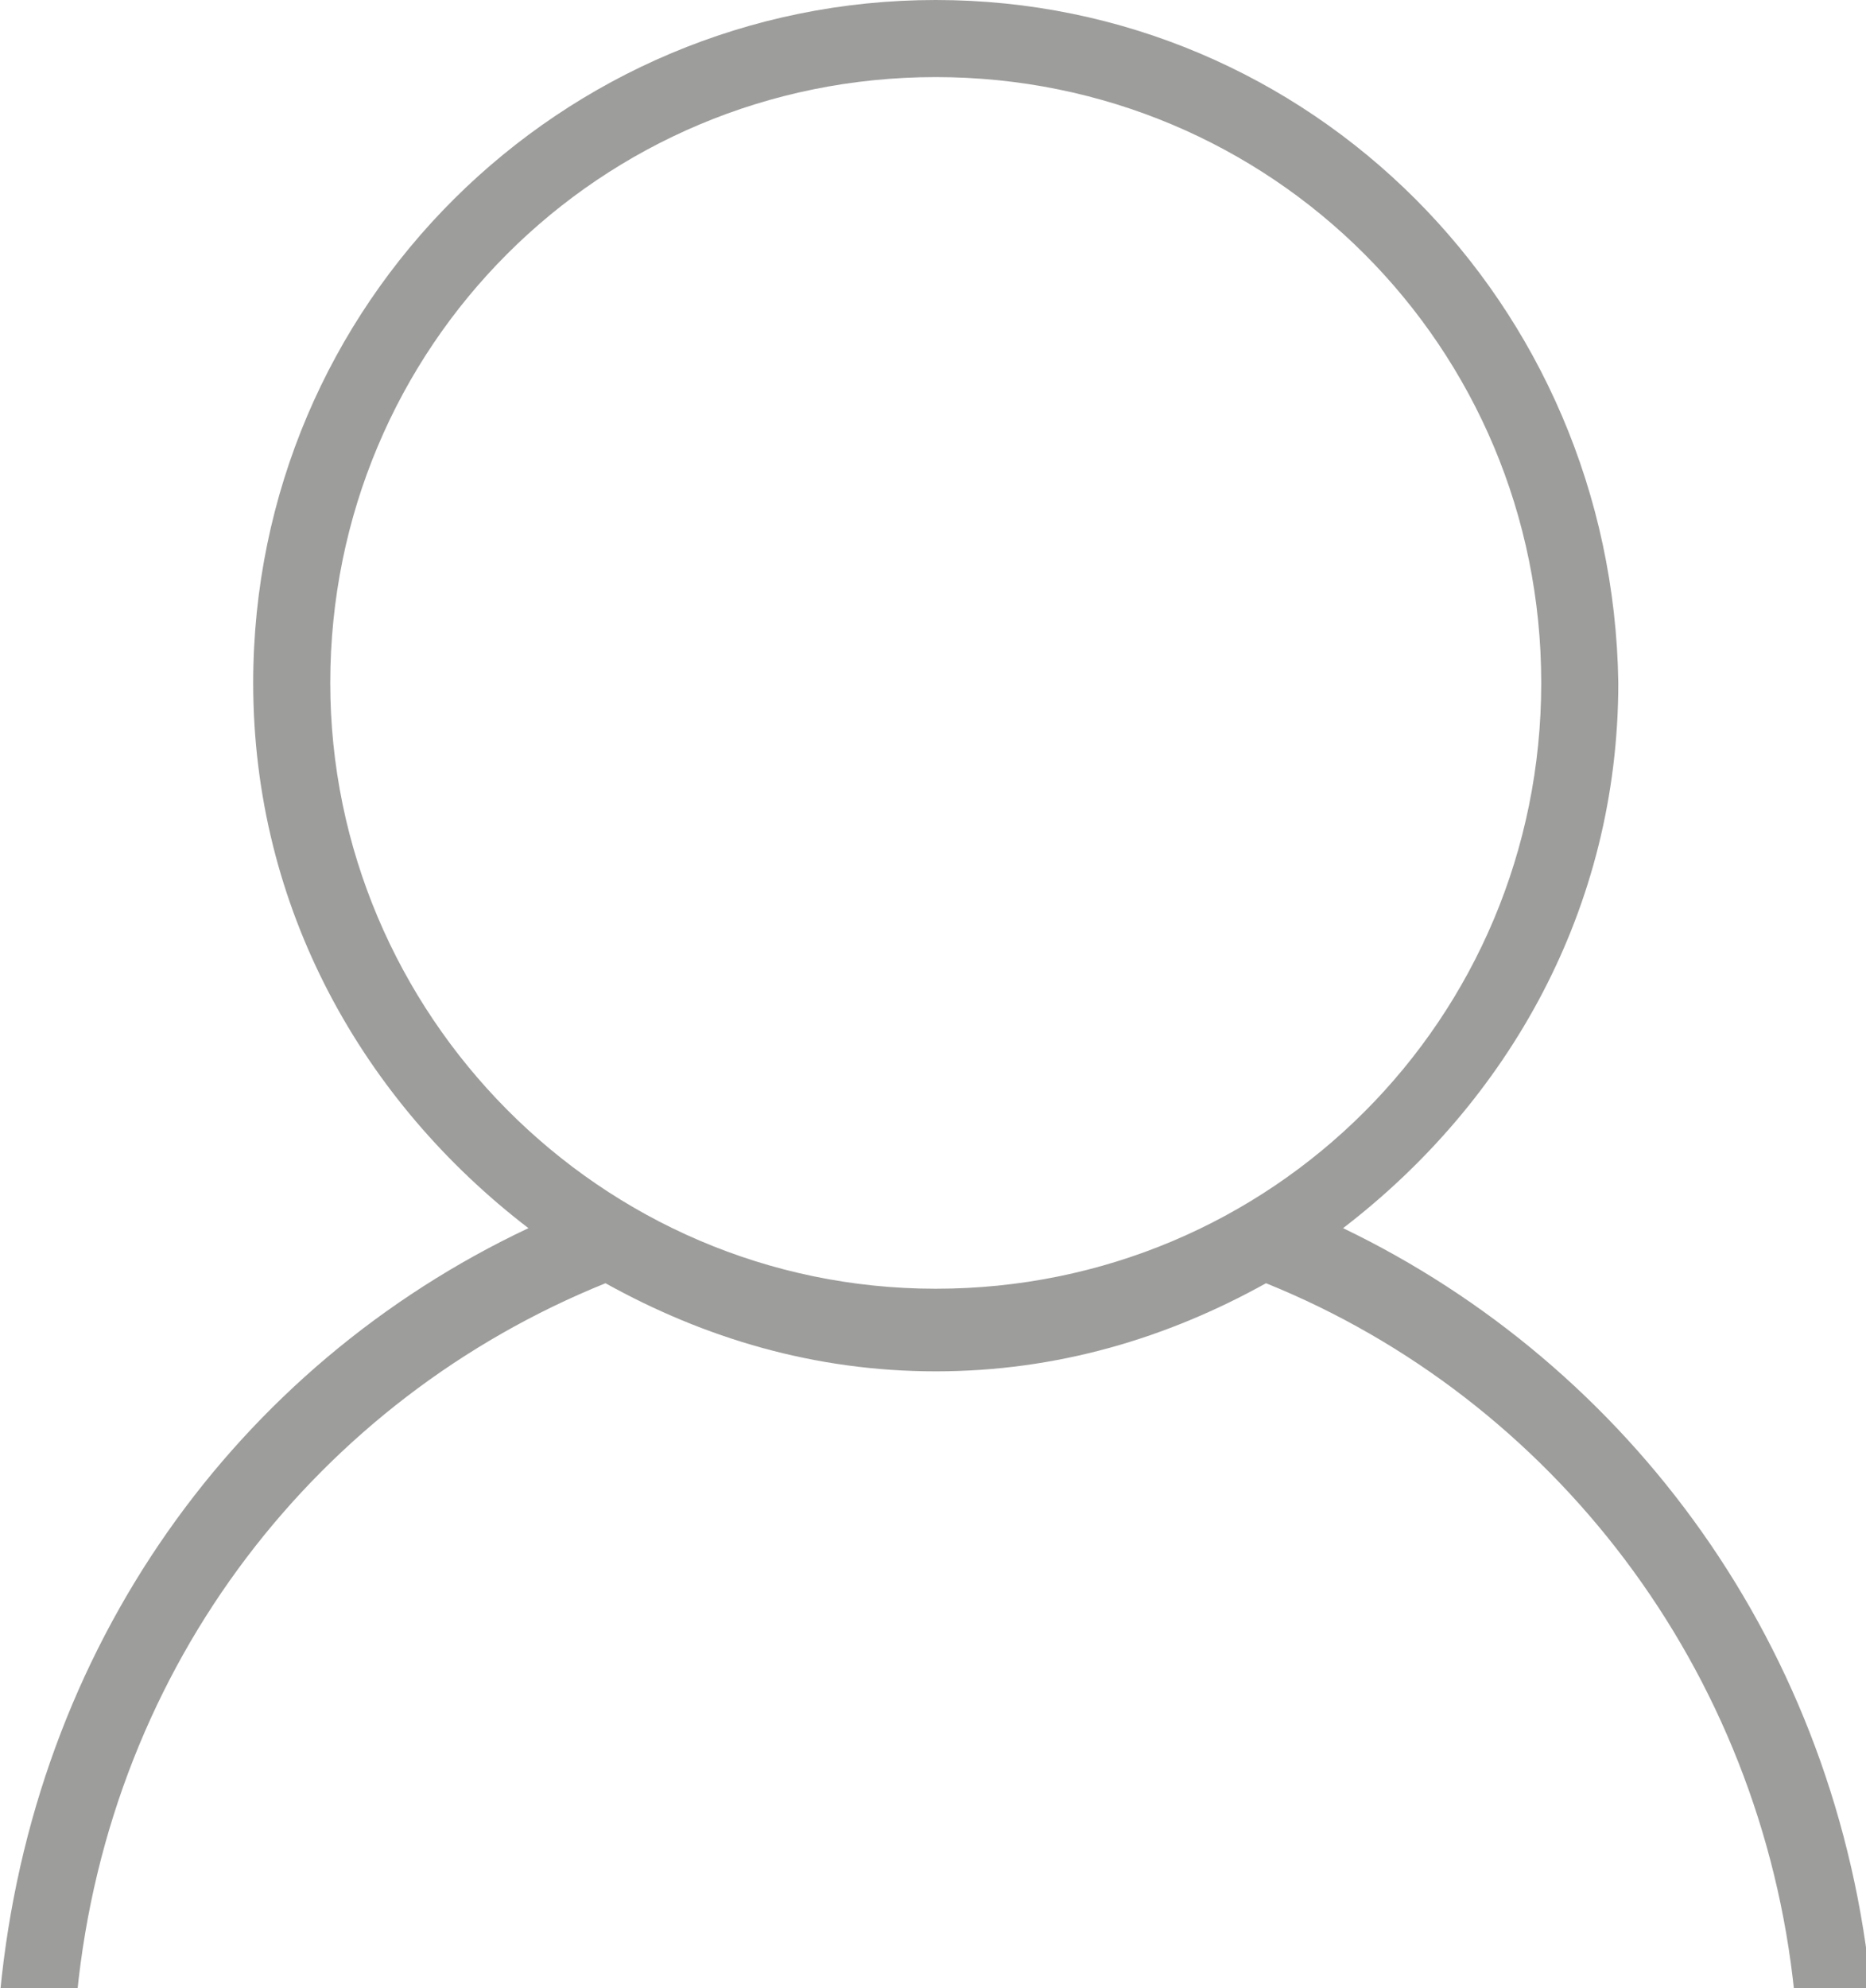
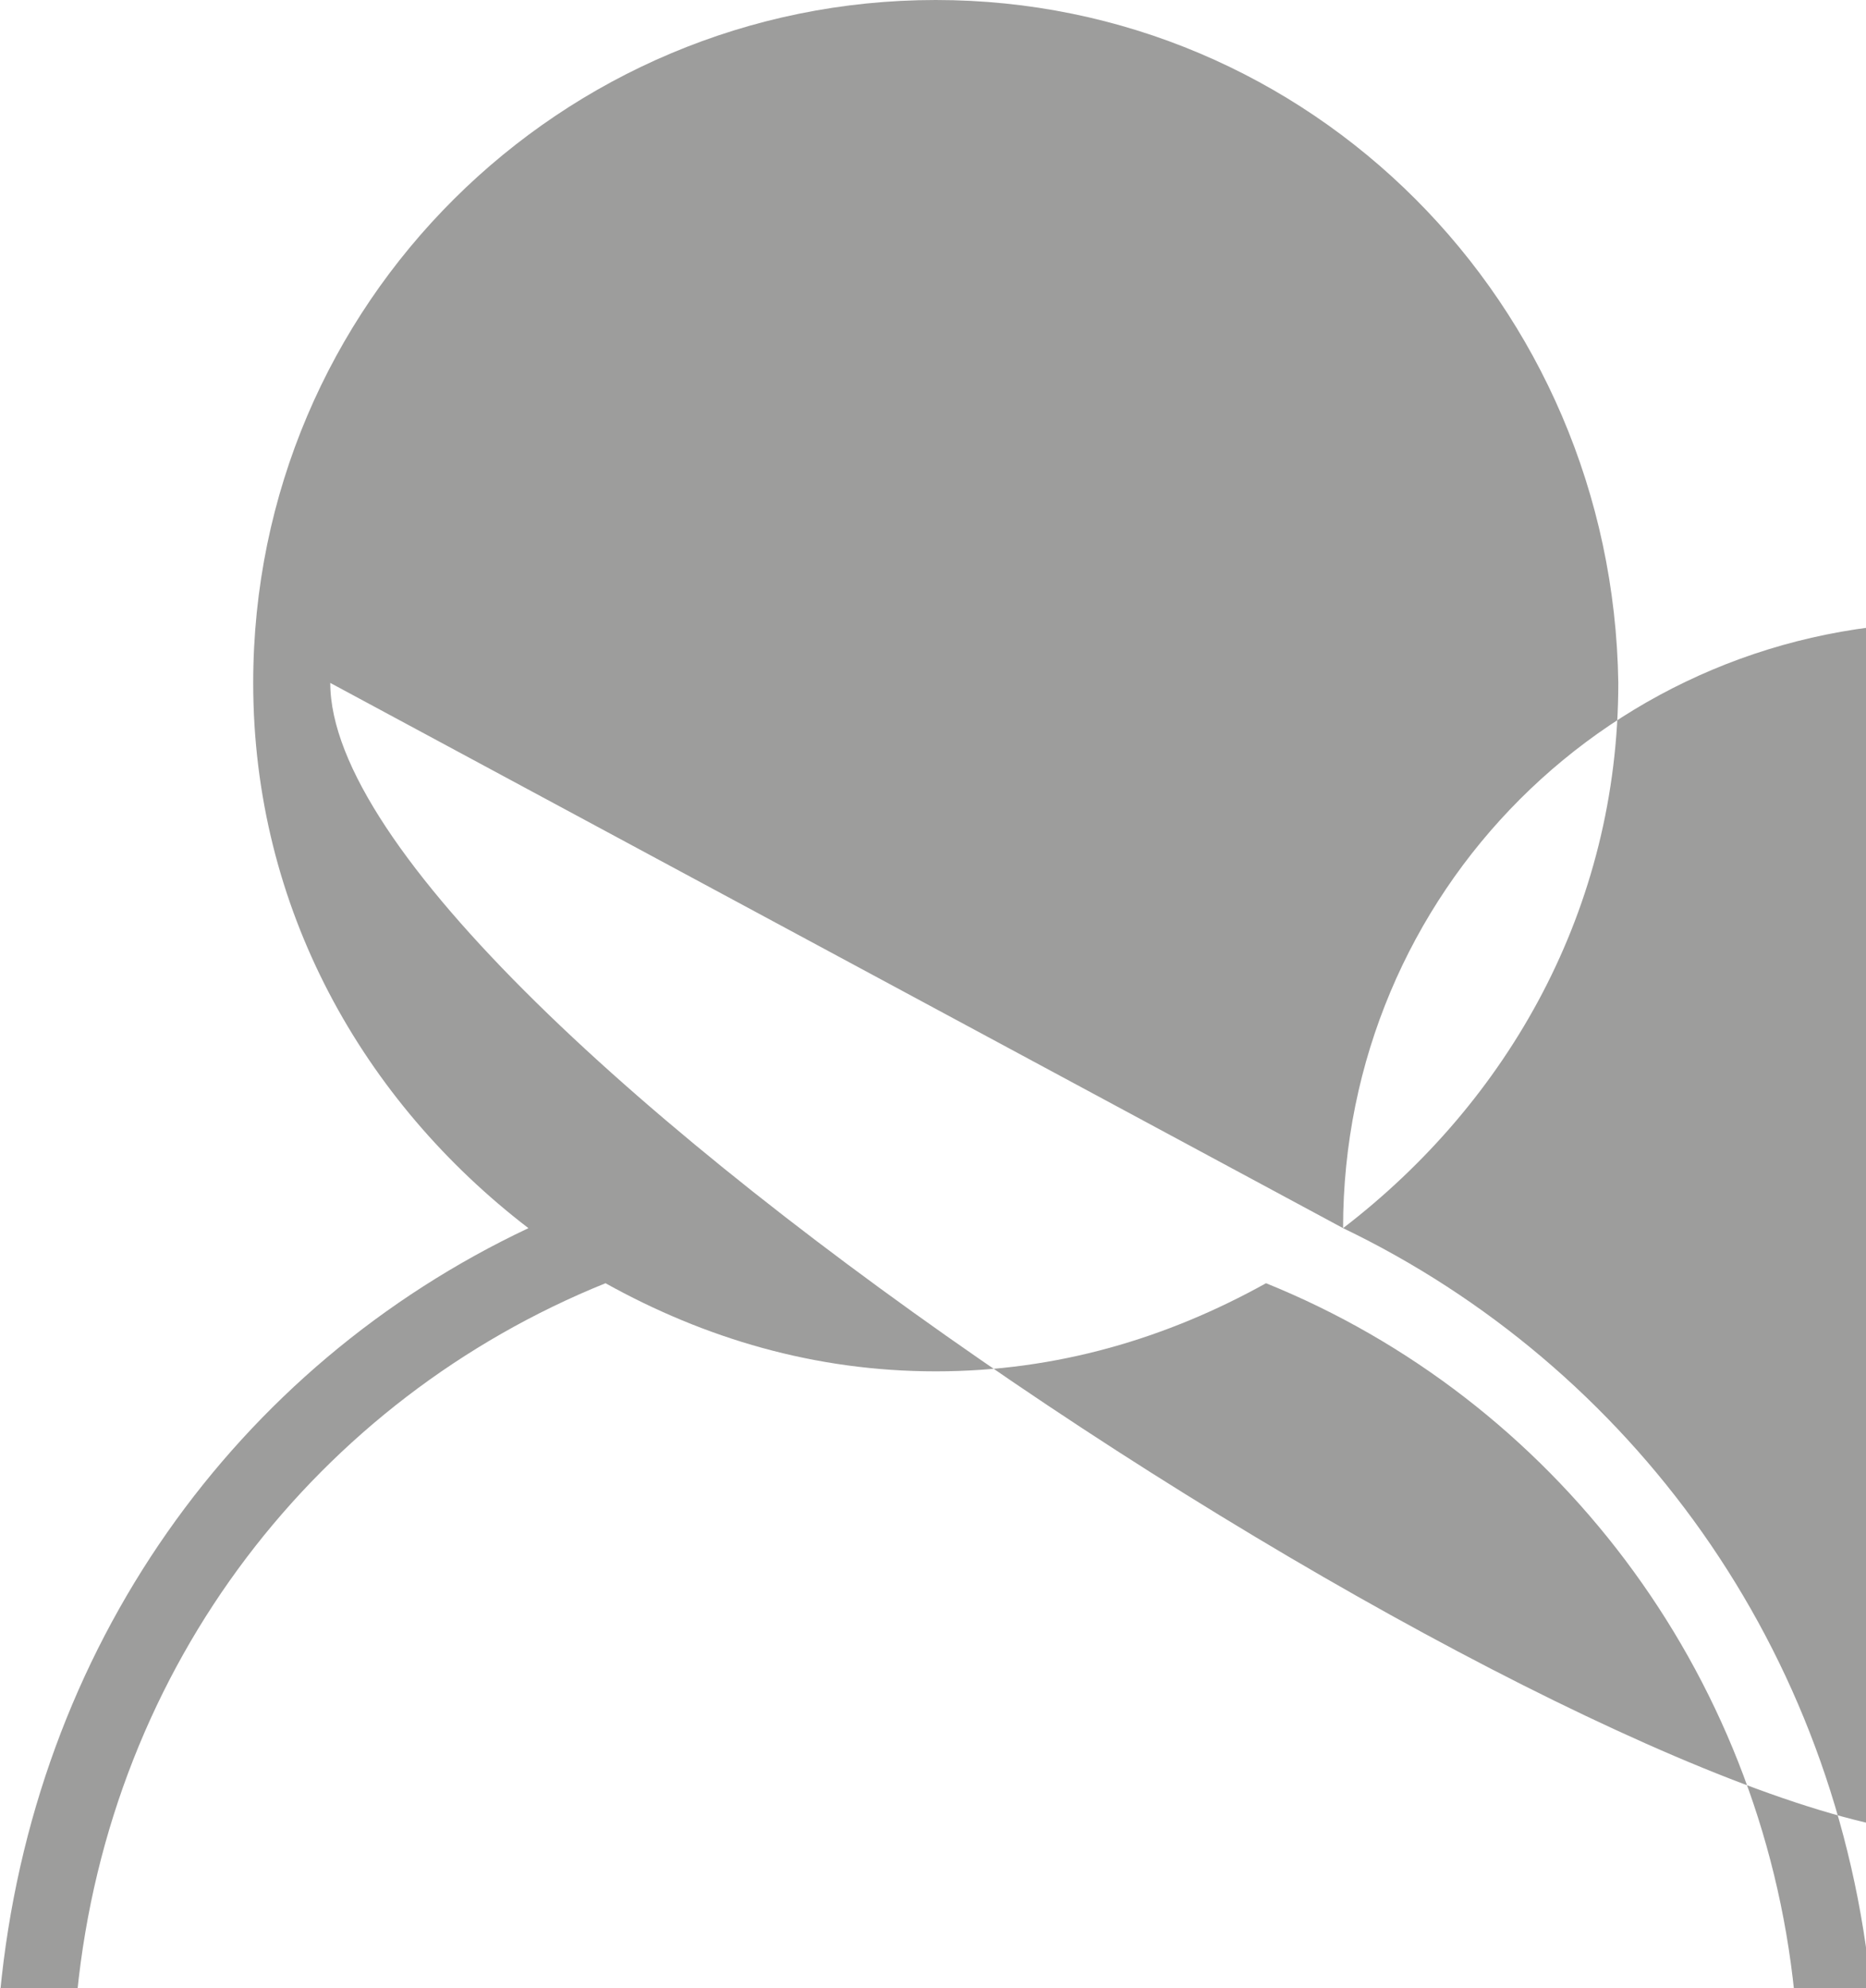
<svg xmlns="http://www.w3.org/2000/svg" version="1.1" id="Ebene_1" x="0px" y="0px" viewBox="0 0 33.9 36.1" enable-background="new 0 0 33.9 36.1" xml:space="preserve">
-   <path fill="#9D9D9C" d="M24.4,22.3c3-2.3,5-5.8,5-9.9C29.3,5.5,23.8,0,17,0S4.6,5.5,4.6,12.4c0,4.1,2,7.6,5,9.9  c-5.3,2.5-9,7.6-9.6,13.9l0,0h1.4c0.6-6,4.4-10.8,9.6-12.9c1.8,1,3.8,1.6,6,1.6s4.2-0.6,6-1.6c5.2,2.1,9,7,9.6,12.9h1.4l0,0  C33.4,29.9,29.6,24.8,24.4,22.3z M6,12.4c0-6.1,4.9-11,11-11s11,4.9,11,11s-4.9,11-11,11S6,18.4,6,12.4z" />
+   <path fill="#9D9D9C" d="M24.4,22.3c3-2.3,5-5.8,5-9.9C29.3,5.5,23.8,0,17,0S4.6,5.5,4.6,12.4c0,4.1,2,7.6,5,9.9  c-5.3,2.5-9,7.6-9.6,13.9l0,0h1.4c0.6-6,4.4-10.8,9.6-12.9c1.8,1,3.8,1.6,6,1.6s4.2-0.6,6-1.6c5.2,2.1,9,7,9.6,12.9h1.4l0,0  C33.4,29.9,29.6,24.8,24.4,22.3z c0-6.1,4.9-11,11-11s11,4.9,11,11s-4.9,11-11,11S6,18.4,6,12.4z" />
</svg>